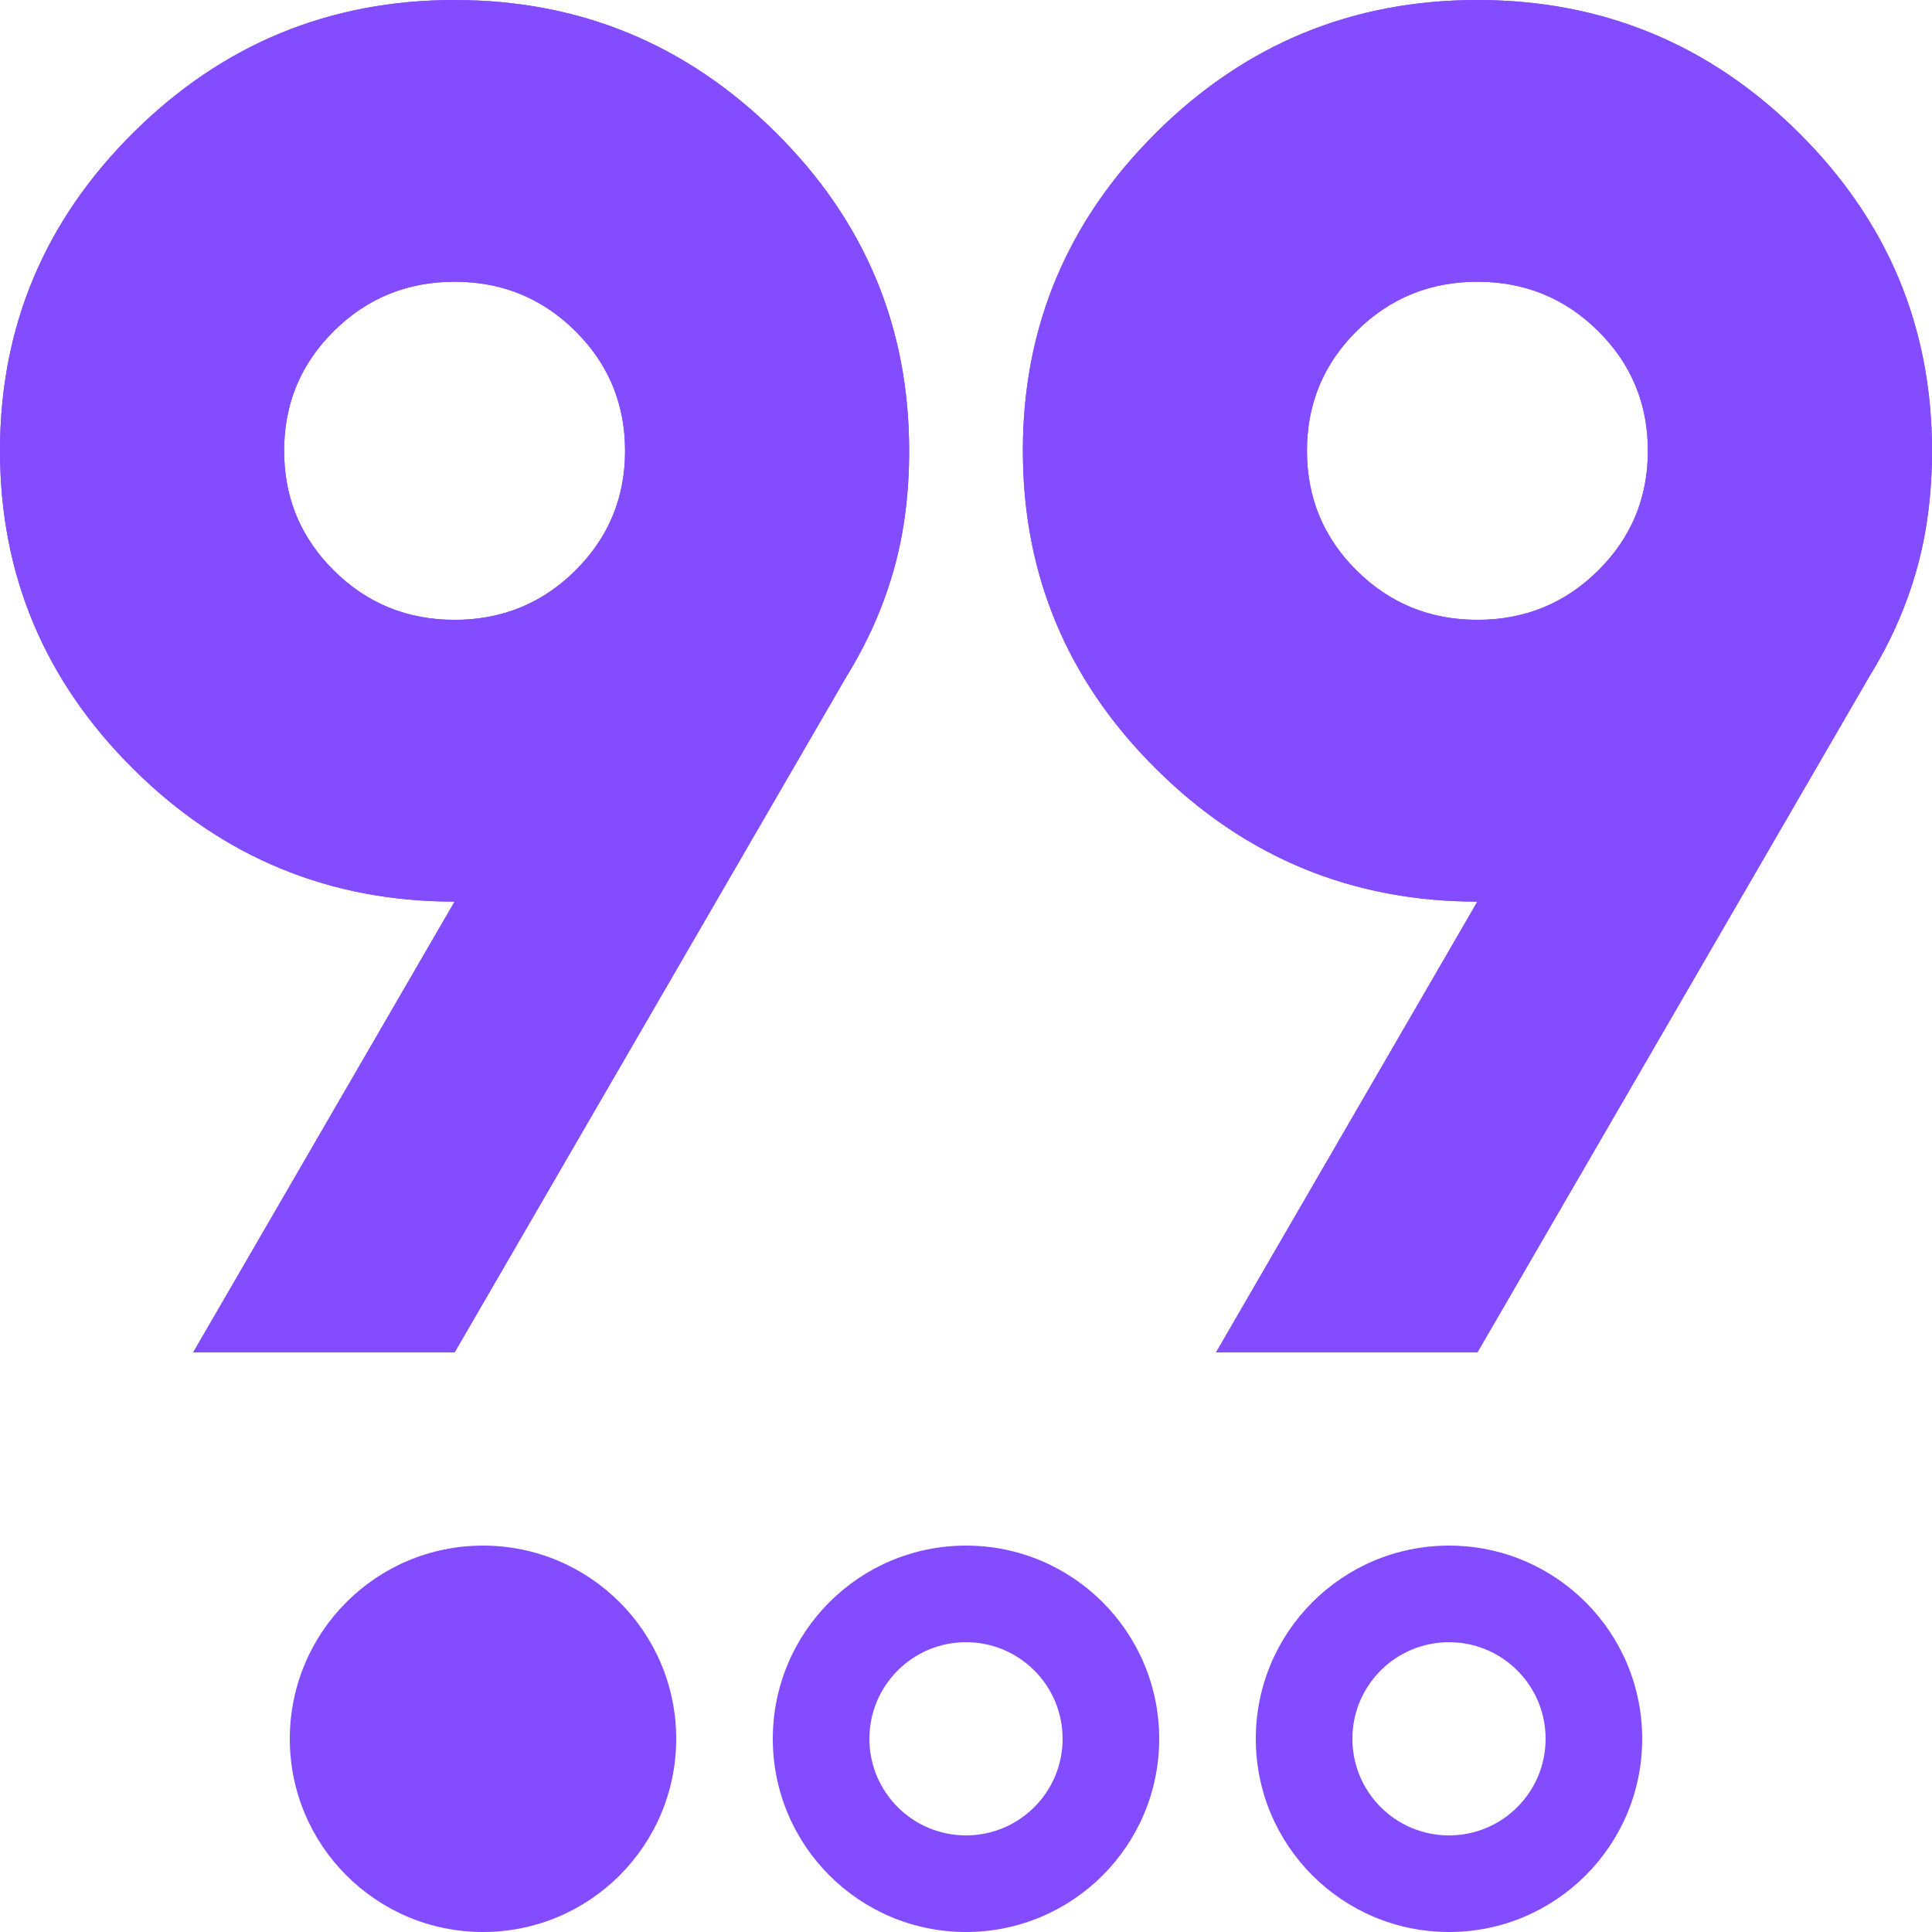
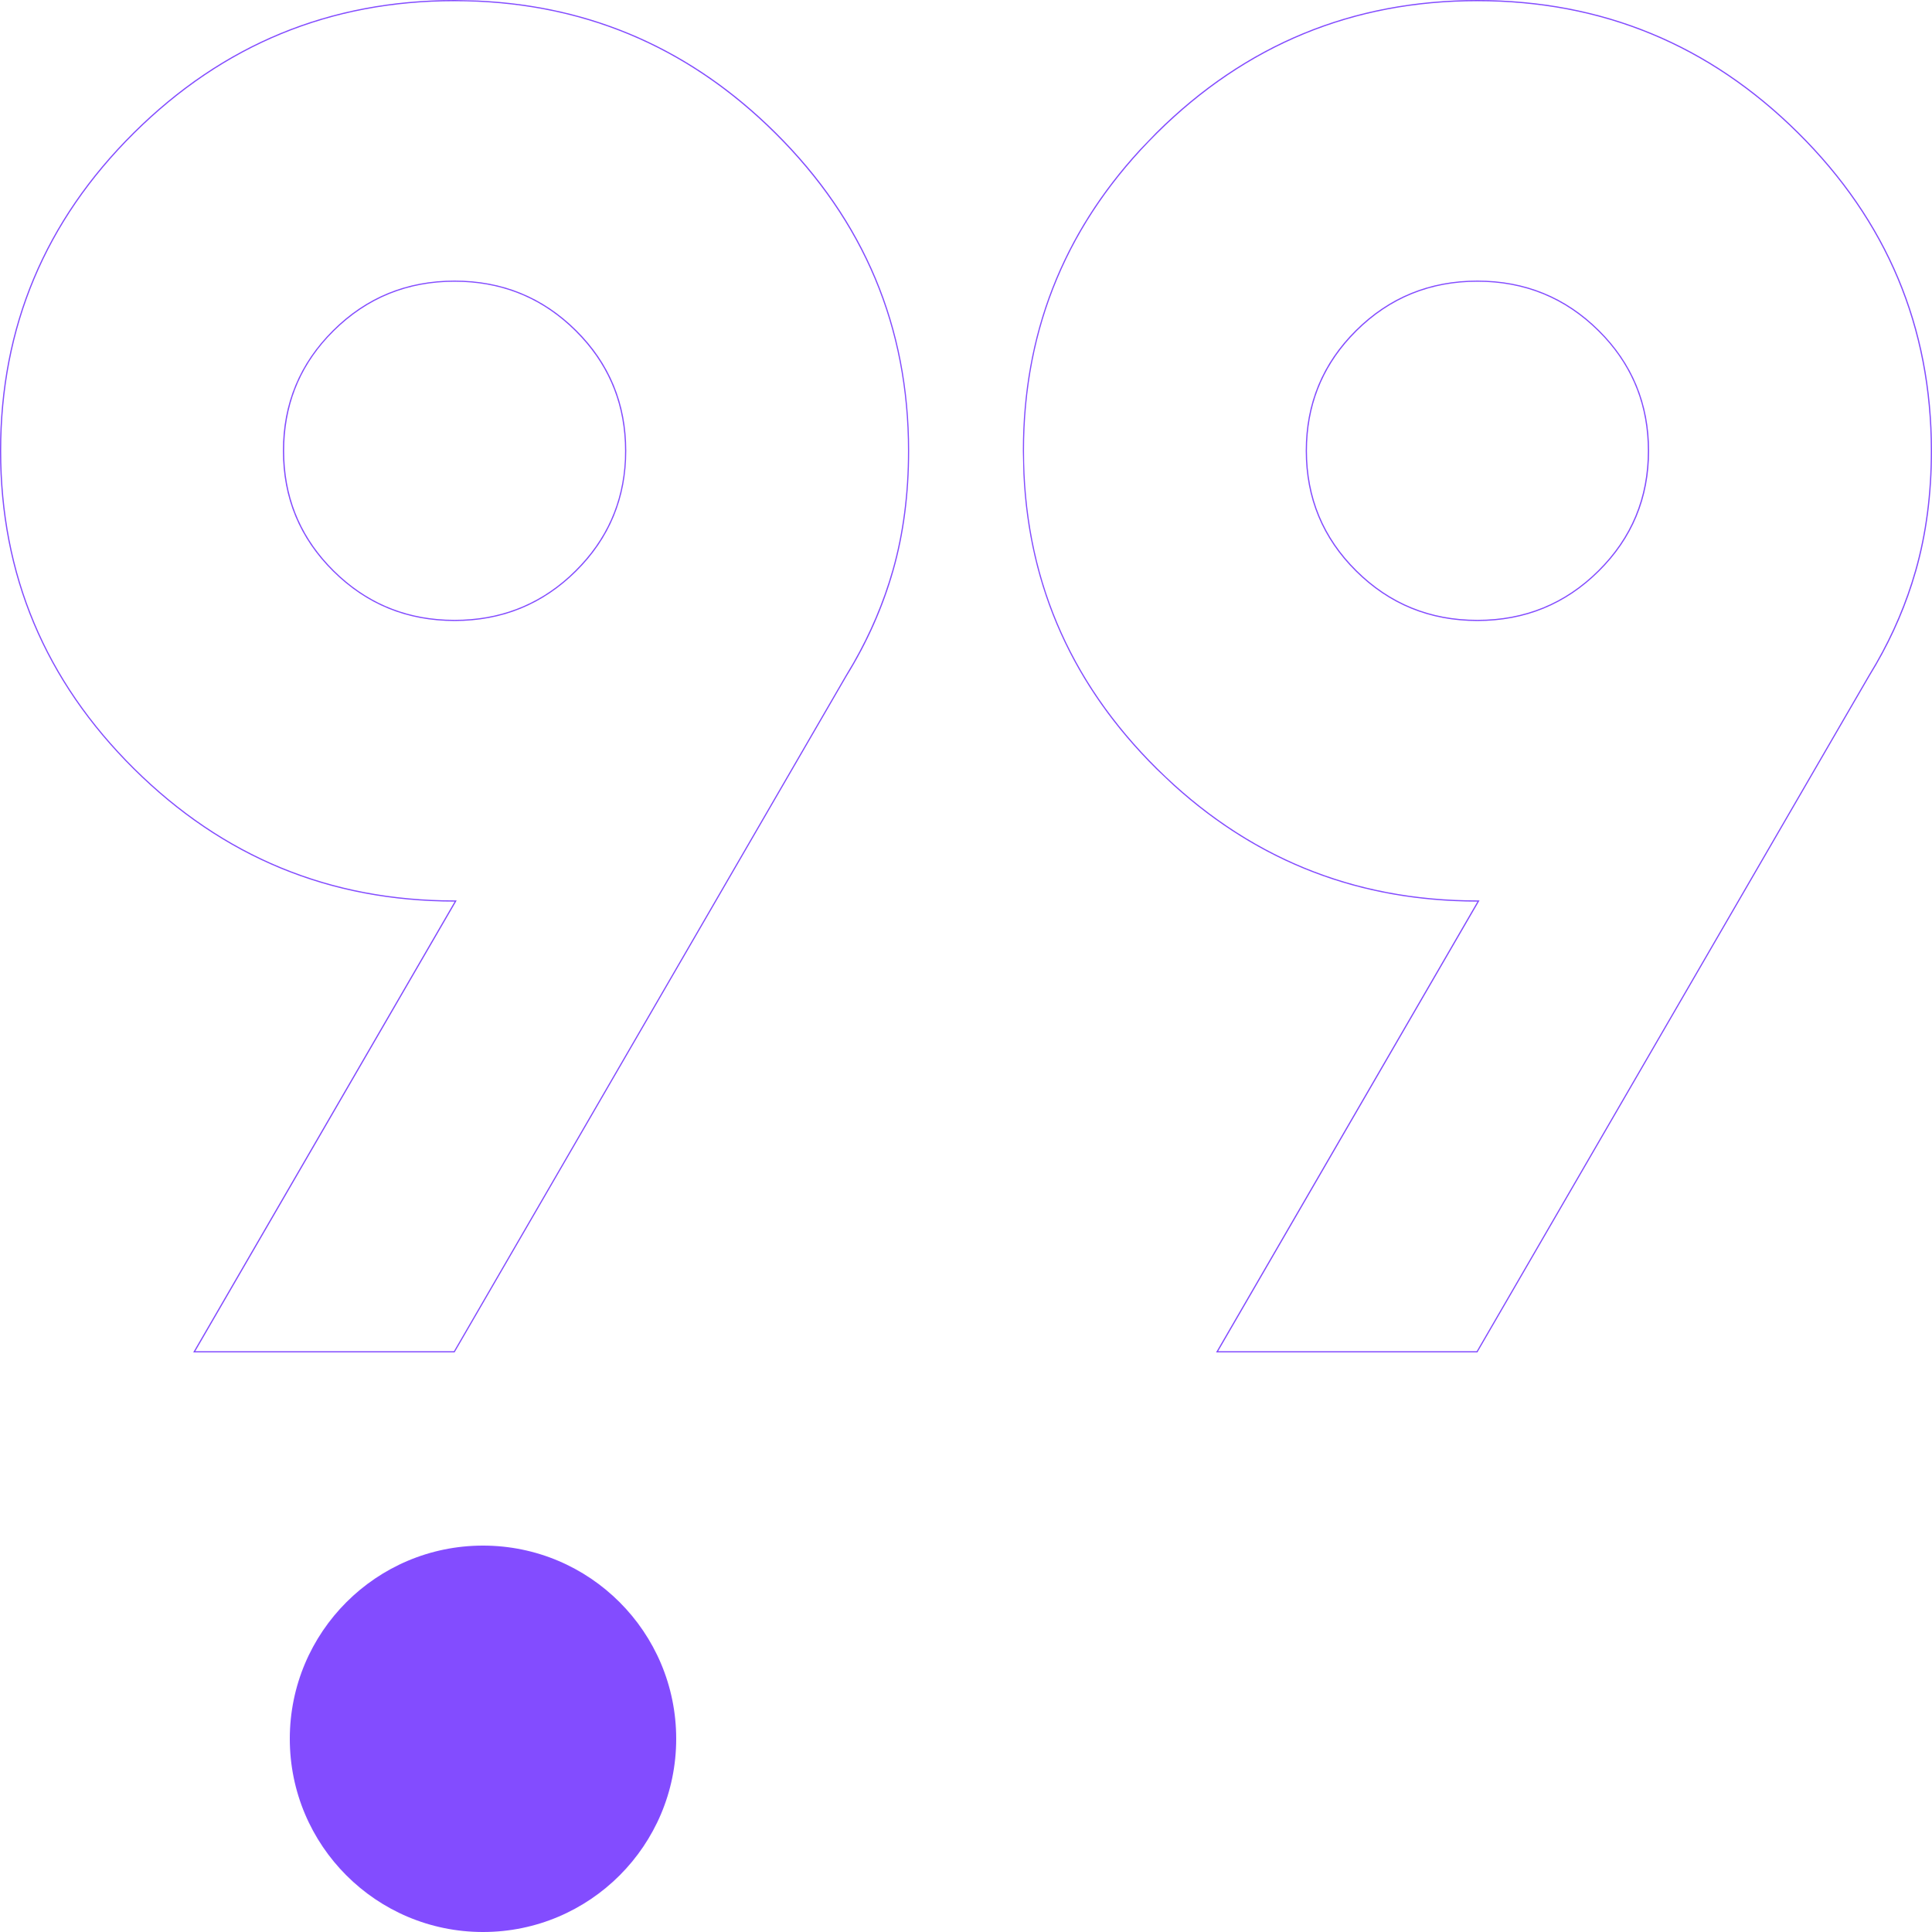
<svg xmlns="http://www.w3.org/2000/svg" width="40" height="40" viewBox="0 0 40 40" fill="none">
  <path d="M14 36C14 38.209 12.209 40 10 40C7.791 40 6 38.209 6 36C6 33.791 7.791 32 10 32C12.209 32 14 33.791 14 36Z" fill="#834CFF" />
-   <path d="M22 36C22 34.895 21.105 34 20 34C18.895 34 18 34.895 18 36C18 37.105 18.895 38 20 38V40C17.791 40 16 38.209 16 36C16 33.791 17.791 32 20 32C22.209 32 24 33.791 24 36C24 38.209 22.209 40 20 40V38C21.105 38 22 37.105 22 36Z" fill="#834CFF" />
-   <path d="M32 36C32 34.895 31.105 34 30 34C28.895 34 28 34.895 28 36C28 37.105 28.895 38 30 38V40C27.791 40 26 38.209 26 36C26 33.791 27.791 32 30 32C32.209 32 34 33.791 34 36C34 38.209 32.209 40 30 40V38C31.105 38 32 37.105 32 36Z" fill="#834CFF" />
-   <path d="M4 28L9.412 18.667C6.824 18.667 4.608 17.753 2.765 15.925C0.922 14.097 0 11.9 0 9.333C0 6.767 0.922 4.569 2.765 2.742C4.608 0.914 6.824 0 9.412 0C12 0 14.216 0.914 16.059 2.742C17.902 4.569 18.823 6.767 18.823 9.333C18.823 10.228 18.716 11.054 18.5 11.812C18.284 12.571 17.961 13.3 17.529 14L9.412 28H4ZM25.177 28L30.588 18.667C28 18.667 25.784 17.753 23.941 15.925C22.098 14.097 21.177 11.9 21.177 9.333C21.177 6.767 22.098 4.569 23.941 2.742C25.784 0.914 28 0 30.588 0C33.176 0 35.392 0.914 37.235 2.742C39.078 4.569 40 6.767 40 9.333C40 10.228 39.892 11.054 39.676 11.812C39.461 12.571 39.137 13.3 38.706 14L30.588 28H25.177ZM9.412 12.833C10.392 12.833 11.226 12.493 11.912 11.812C12.598 11.132 12.941 10.306 12.941 9.333C12.941 8.361 12.598 7.535 11.912 6.854C11.226 6.174 10.392 5.833 9.412 5.833C8.431 5.833 7.598 6.174 6.912 6.854C6.225 7.535 5.882 8.361 5.882 9.333C5.882 10.306 6.225 11.132 6.912 11.812C7.598 12.493 8.431 12.833 9.412 12.833ZM30.588 12.833C31.569 12.833 32.402 12.493 33.088 11.812C33.775 11.132 34.118 10.306 34.118 9.333C34.118 8.361 33.775 7.535 33.088 6.854C32.402 6.174 31.569 5.833 30.588 5.833C29.608 5.833 28.774 6.174 28.088 6.854C27.402 7.535 27.059 8.361 27.059 9.333C27.059 10.306 27.402 11.132 28.088 11.812C28.774 12.493 29.608 12.833 30.588 12.833Z" fill="#834CFF" />
  <path d="M18.799 9.333C18.799 6.773 17.879 4.583 16.041 2.76C14.203 0.937 11.994 0.025 9.412 0.025C6.83 0.025 4.621 0.937 2.782 2.76C0.944 4.583 0.025 6.773 0.025 9.333C0.025 11.893 0.944 14.084 2.782 15.907C4.621 17.73 6.83 18.642 9.412 18.642H9.455L9.434 18.68L4.044 27.975H9.398L17.508 13.987L17.664 13.724C18.017 13.106 18.287 12.467 18.476 11.806C18.691 11.05 18.799 10.225 18.799 9.333ZM39.975 9.333C39.974 6.773 39.056 4.583 37.218 2.76C35.379 0.937 33.169 0.025 30.588 0.025C28.006 0.025 25.797 0.937 23.959 2.76C22.121 4.583 21.201 6.773 21.201 9.333C21.201 11.893 22.12 14.084 23.959 15.907C25.797 17.73 28.006 18.642 30.588 18.642H30.632L30.61 18.68L25.221 27.975H30.574L38.685 13.987L38.841 13.724C39.194 13.107 39.464 12.467 39.652 11.806C39.867 11.05 39.975 10.225 39.975 9.333ZM12.941 9.333C12.941 8.422 12.639 7.638 12.036 6.983L11.912 6.854C11.269 6.216 10.496 5.877 9.594 5.837L9.412 5.833C8.432 5.833 7.598 6.174 6.912 6.854L6.787 6.983C6.184 7.638 5.883 8.422 5.883 9.333L5.887 9.514C5.927 10.408 6.269 11.174 6.912 11.812C7.555 12.45 8.328 12.789 9.229 12.829L9.412 12.833C10.331 12.833 11.121 12.534 11.781 11.937L11.912 11.812C12.555 11.175 12.897 10.408 12.938 9.514L12.941 9.333ZM34.117 9.333C34.117 8.422 33.816 7.638 33.213 6.983L33.088 6.854C32.402 6.174 31.568 5.833 30.588 5.833C29.608 5.833 28.774 6.174 28.088 6.854L27.964 6.983C27.361 7.638 27.059 8.422 27.059 9.333C27.059 10.305 27.402 11.132 28.088 11.812C28.774 12.493 29.608 12.833 30.588 12.833C31.568 12.833 32.402 12.493 33.088 11.812C33.774 11.132 34.117 10.305 34.117 9.333ZM12.966 9.333C12.966 10.312 12.621 11.145 11.93 11.83C11.239 12.515 10.399 12.858 9.412 12.858C8.425 12.858 7.586 12.515 6.895 11.83C6.203 11.145 5.857 10.312 5.857 9.333C5.857 8.354 6.204 7.521 6.895 6.836C7.585 6.151 8.425 5.809 9.412 5.809C10.399 5.809 11.239 6.151 11.93 6.836C12.621 7.521 12.966 8.354 12.966 9.333ZM18.823 9.333C18.823 10.227 18.716 11.054 18.5 11.812C18.284 12.571 17.961 13.3 17.529 14L9.412 28H4L9.412 18.667C6.824 18.667 4.608 17.753 2.765 15.925C0.922 14.097 0 11.9 0 9.333C7.78405e-05 6.766 0.922 4.569 2.765 2.741C4.608 0.914 6.824 0 9.412 0L9.893 0.011C12.275 0.118 14.331 1.028 16.059 2.741C17.902 4.569 18.823 6.766 18.823 9.333ZM34.143 9.333C34.143 10.312 33.797 11.145 33.105 11.83C32.414 12.515 31.575 12.858 30.588 12.858C29.601 12.858 28.761 12.515 28.07 11.83C27.379 11.145 27.034 10.312 27.034 9.333C27.034 8.354 27.379 7.521 28.07 6.836C28.761 6.151 29.601 5.809 30.588 5.809C31.575 5.809 32.414 6.151 33.105 6.836C33.796 7.521 34.142 8.354 34.143 9.333ZM40 9.333C40 10.227 39.892 11.054 39.677 11.812L39.591 12.096C39.379 12.753 39.084 13.388 38.706 14L30.588 28H25.177L30.588 18.667C28.162 18.667 26.063 17.863 24.291 16.257L23.941 15.925C22.213 14.211 21.296 12.173 21.188 9.811L21.177 9.333C21.177 6.927 21.987 4.846 23.606 3.089L23.941 2.741C25.784 0.914 28 8.12577e-05 30.588 0C33.176 0 35.392 0.914 37.235 2.741C39.078 4.569 40 6.766 40 9.333Z" fill="#834CFF" />
</svg>